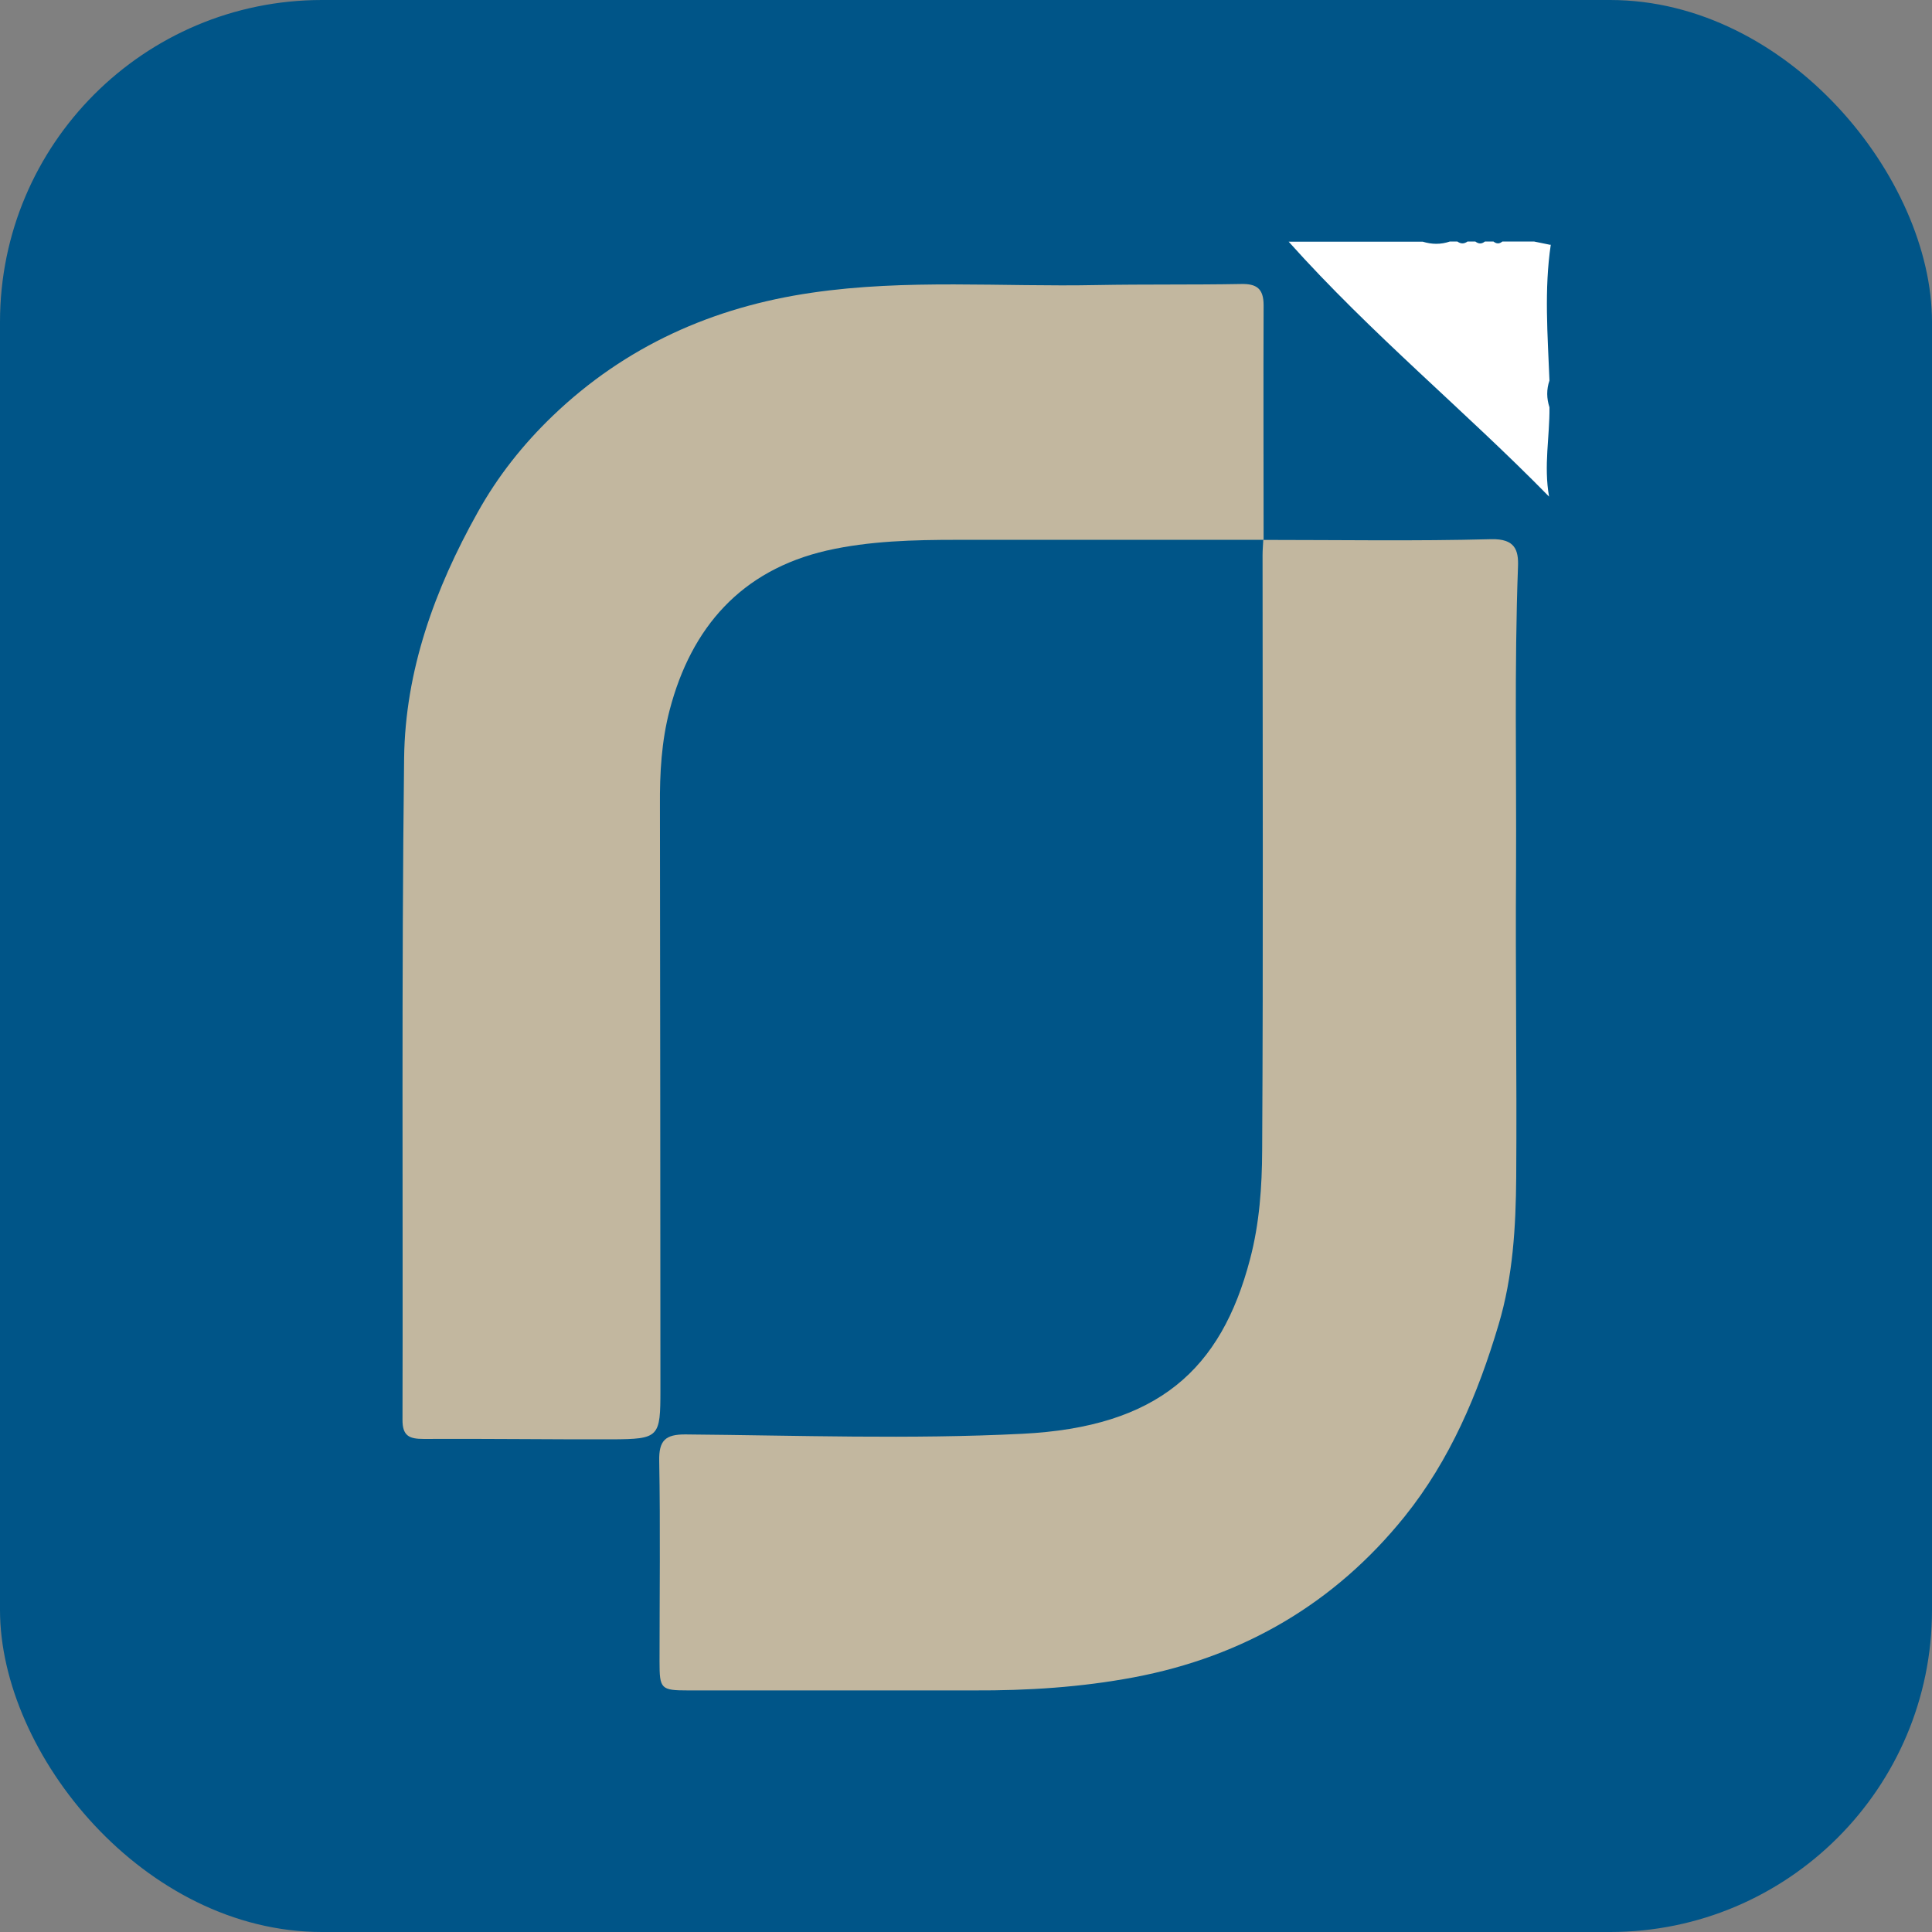
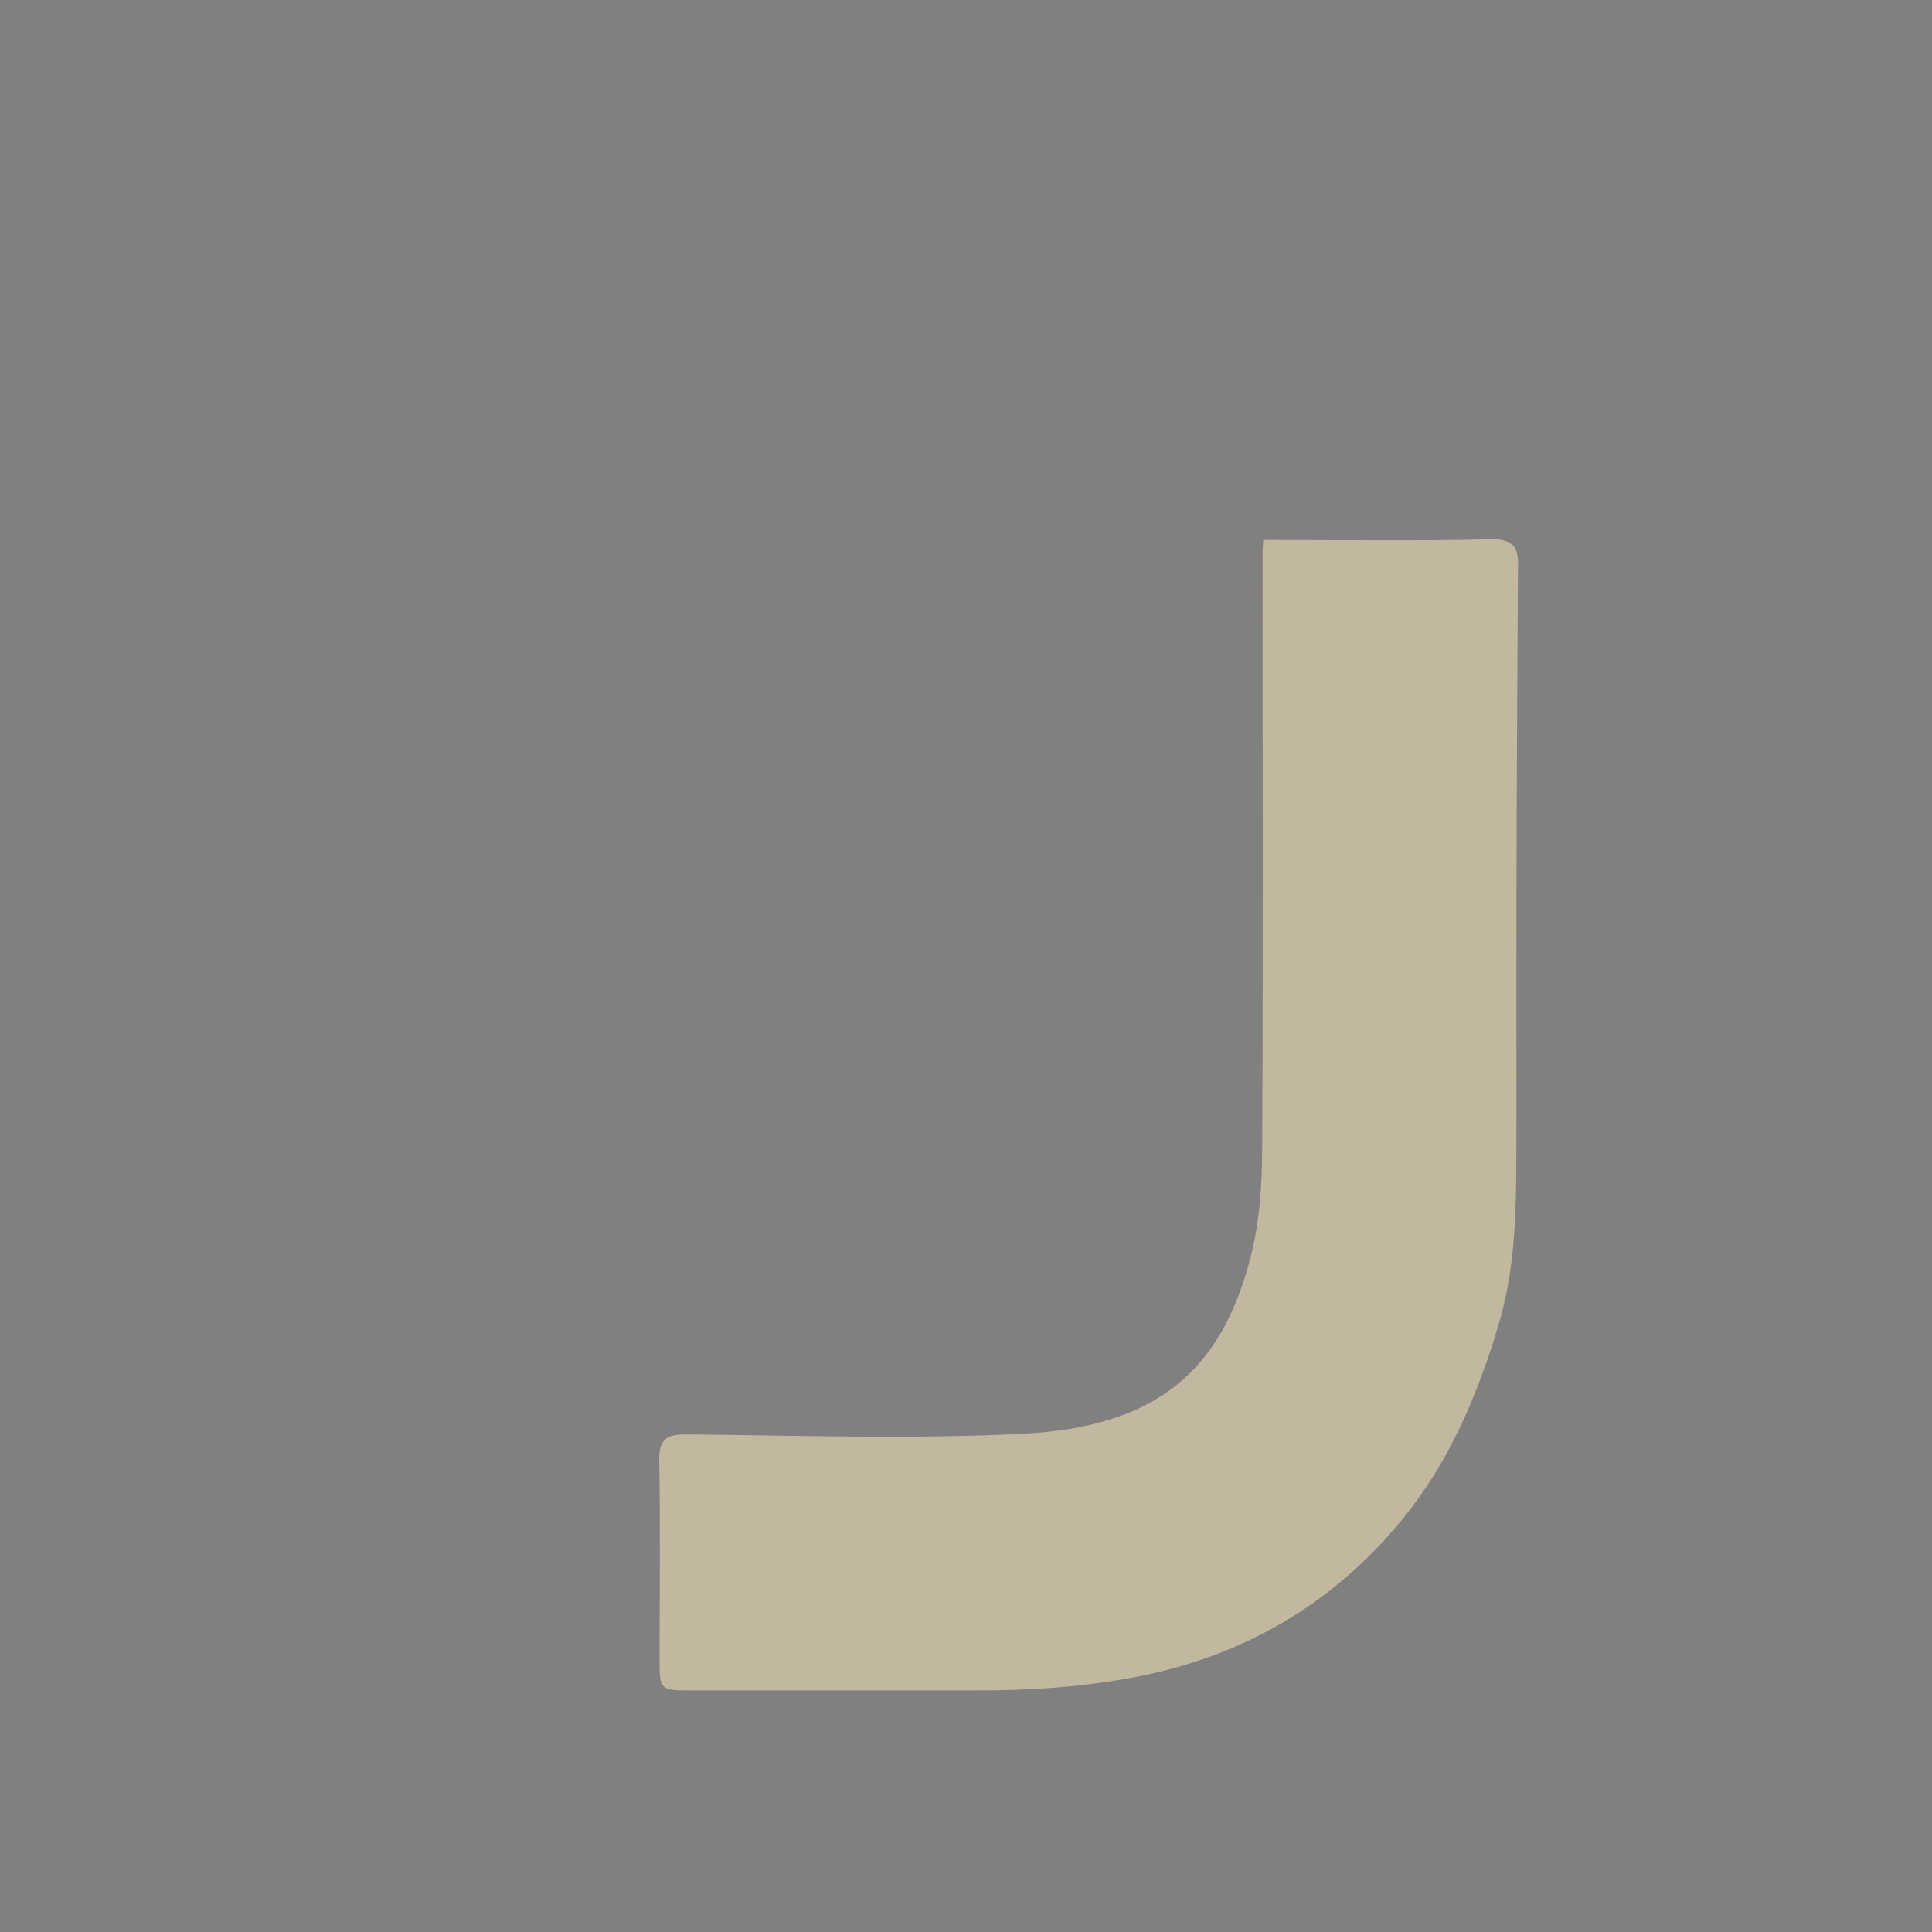
<svg xmlns="http://www.w3.org/2000/svg" width="24" height="24" viewBox="0 0 24 24" fill="none">
  <rect x="0" y="0" width="24" height="24" fill="#808080" stroke="none" />
-   <rect width="24" height="24" rx="4" fill="#005588" />
-   <path d="M15.695 6.706C14.429 6.706 13.164 6.706 11.896 6.706C11.349 6.706 10.799 6.719 10.267 6.84C9.209 7.085 8.588 7.792 8.319 8.819C8.217 9.208 8.195 9.605 8.198 10.007C8.202 12.425 8.202 14.845 8.204 17.263C8.204 17.855 8.191 17.877 7.601 17.88C6.822 17.882 6.042 17.871 5.263 17.875C5.086 17.875 4.998 17.84 5 17.634C5.007 14.896 4.987 12.158 5.02 9.42C5.033 8.331 5.4 7.319 5.932 6.368C6.181 5.919 6.497 5.52 6.868 5.164C7.769 4.301 8.853 3.815 10.086 3.636C11.263 3.464 12.444 3.565 13.626 3.541C14.222 3.53 14.818 3.539 15.414 3.528C15.611 3.523 15.697 3.585 15.697 3.793C15.693 4.764 15.697 5.736 15.697 6.708L15.695 6.706Z" fill="#C2B79F" />
-   <path d="M15.693 6.707C16.638 6.707 17.583 6.723 18.526 6.698C18.819 6.692 18.866 6.831 18.857 7.043C18.811 8.288 18.839 9.534 18.833 10.777C18.824 12.06 18.844 13.341 18.835 14.624C18.83 15.24 18.795 15.856 18.616 16.455C18.36 17.316 18.013 18.137 17.448 18.84C16.582 19.915 15.452 20.578 14.087 20.836C13.429 20.96 12.767 21.002 12.097 20.999C10.914 20.999 9.73 20.999 8.547 20.999C8.209 20.999 8.193 20.98 8.193 20.642C8.193 19.811 8.204 18.981 8.189 18.148C8.184 17.895 8.264 17.817 8.518 17.819C9.911 17.831 11.309 17.881 12.7 17.811C14.379 17.727 15.169 17.018 15.529 15.64C15.646 15.196 15.677 14.741 15.679 14.291C15.693 11.826 15.684 9.362 15.684 6.895C15.684 6.831 15.69 6.767 15.693 6.703V6.707Z" fill="#C2B79F" />
-   <path d="M19.265 3.035C19.181 3.598 19.226 4.163 19.248 4.727C19.21 4.837 19.212 4.95 19.248 5.06C19.252 5.422 19.175 5.784 19.243 6.169C18.194 5.098 17.04 4.155 16.008 3.002C16.616 3.002 17.145 3.002 17.673 3.002C17.786 3.037 17.898 3.039 18.011 3C18.042 3 18.073 3 18.104 3C18.146 3.031 18.188 3.031 18.23 3C18.263 3 18.294 3 18.327 3C18.367 3.031 18.406 3.033 18.446 3C18.482 3 18.517 3 18.552 3C18.59 3.031 18.627 3.031 18.663 3C18.7 3 18.738 3 18.775 3C18.793 3 18.811 3 18.826 3C18.903 3 18.981 3 19.056 3C19.124 3.013 19.193 3.028 19.261 3.042L19.265 3.035Z" fill="white" />
+   <path d="M15.693 6.707C16.638 6.707 17.583 6.723 18.526 6.698C18.819 6.692 18.866 6.831 18.857 7.043C18.824 12.06 18.844 13.341 18.835 14.624C18.83 15.24 18.795 15.856 18.616 16.455C18.36 17.316 18.013 18.137 17.448 18.84C16.582 19.915 15.452 20.578 14.087 20.836C13.429 20.96 12.767 21.002 12.097 20.999C10.914 20.999 9.73 20.999 8.547 20.999C8.209 20.999 8.193 20.98 8.193 20.642C8.193 19.811 8.204 18.981 8.189 18.148C8.184 17.895 8.264 17.817 8.518 17.819C9.911 17.831 11.309 17.881 12.7 17.811C14.379 17.727 15.169 17.018 15.529 15.64C15.646 15.196 15.677 14.741 15.679 14.291C15.693 11.826 15.684 9.362 15.684 6.895C15.684 6.831 15.69 6.767 15.693 6.703V6.707Z" fill="#C2B79F" />
</svg>